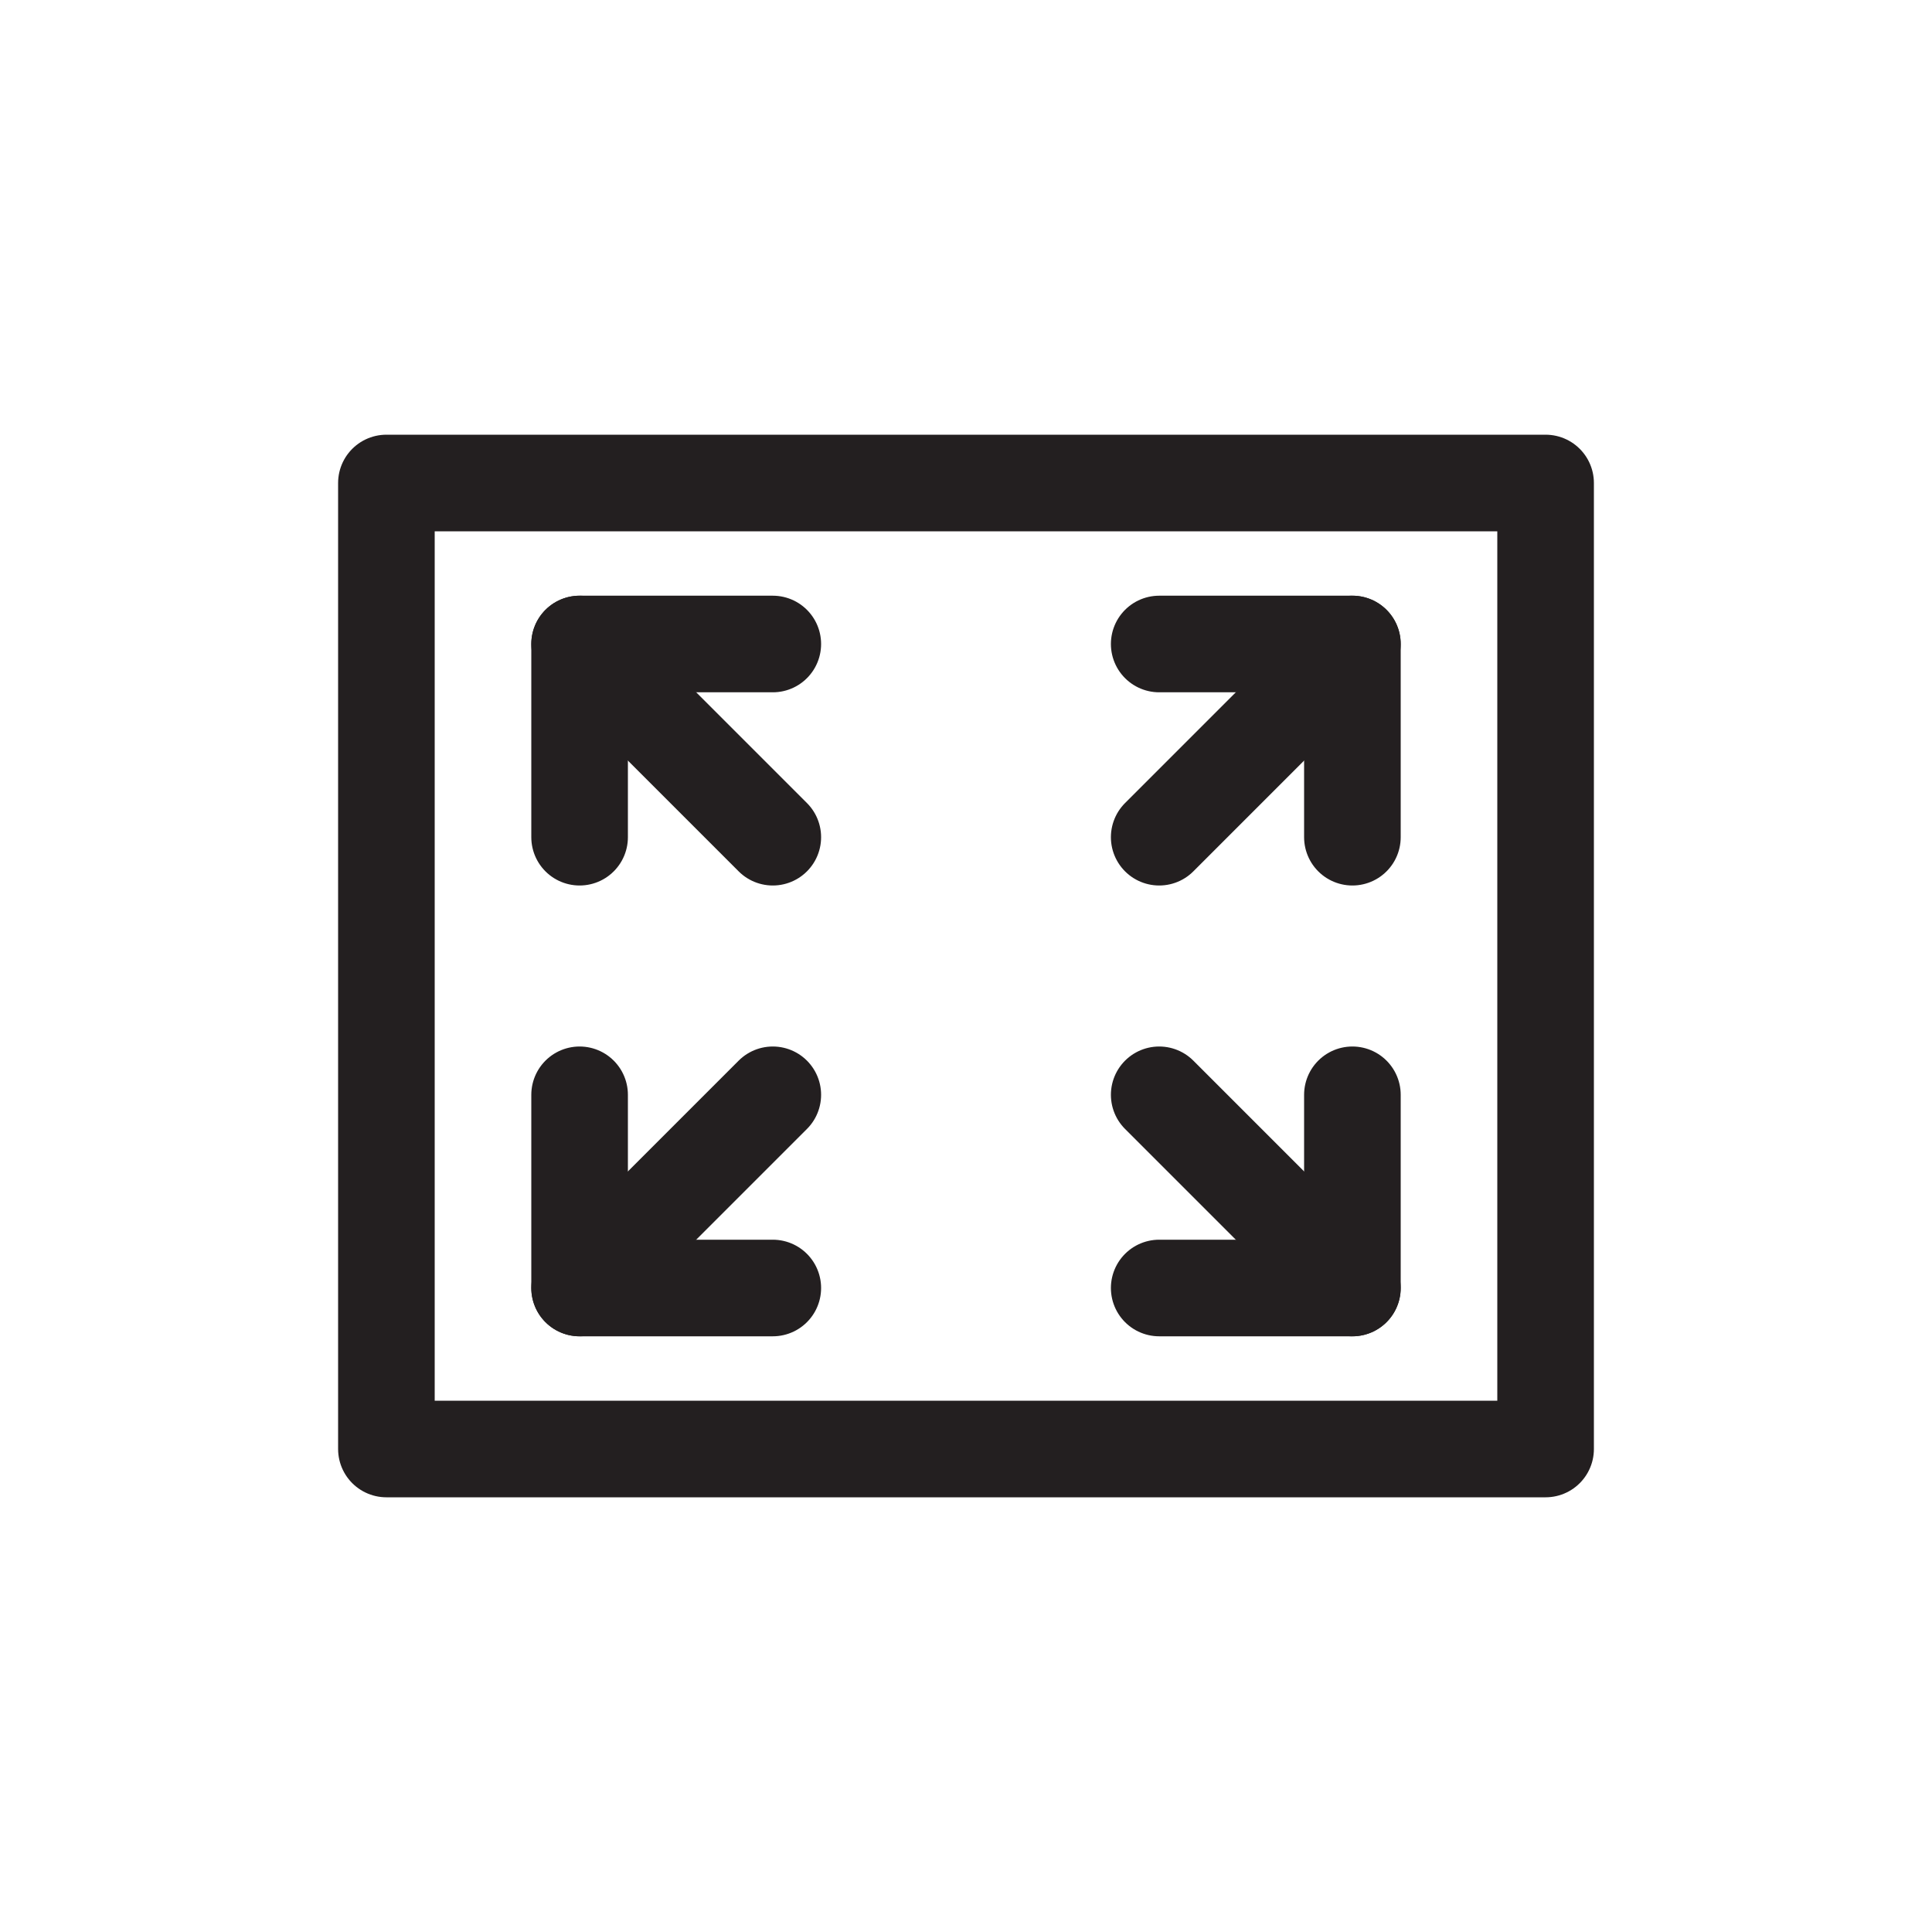
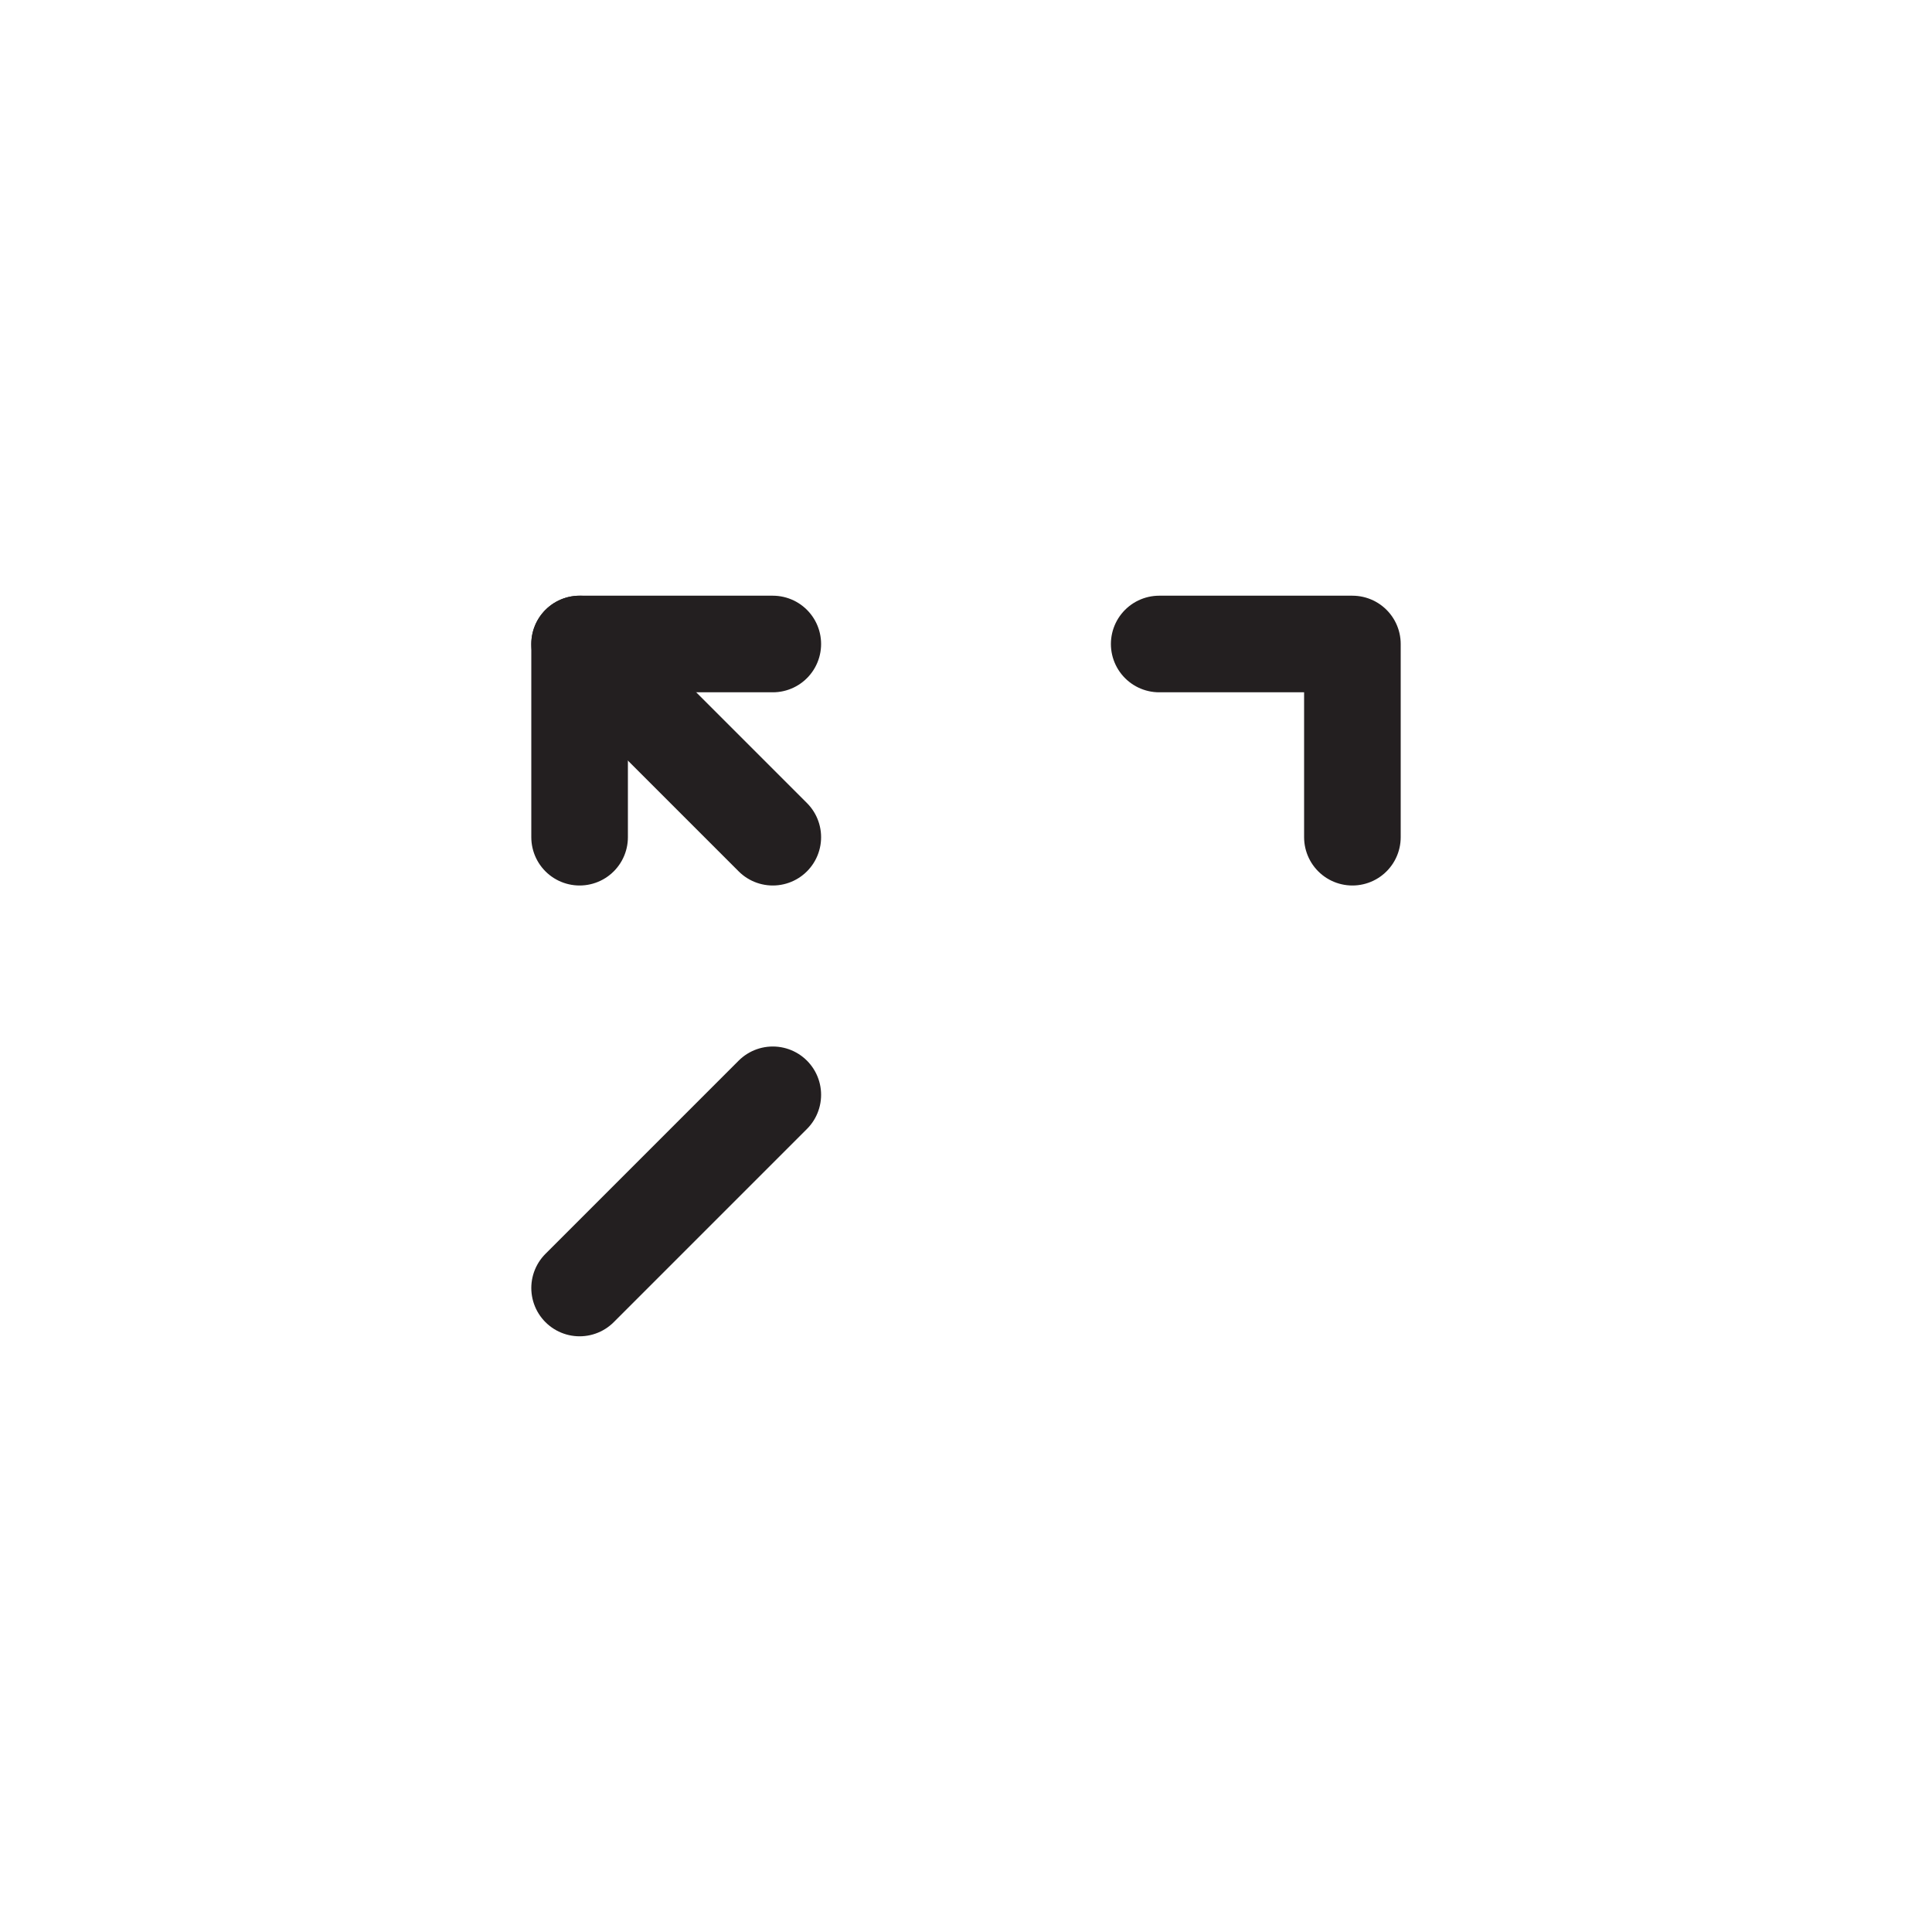
<svg xmlns="http://www.w3.org/2000/svg" version="1.1" id="Layer_1" x="0px" y="0px" viewBox="0 0 30 30" style="enable-background:new 0 0 30 30;" xml:space="preserve">
  <style type="text/css">
	.st0{fill:none;stroke:#231F20;stroke-width:1.5;stroke-linecap:round;stroke-miterlimit:10;}
	.st1{fill:none;stroke:#231F20;stroke-width:1.5;stroke-linecap:round;stroke-linejoin:round;stroke-miterlimit:10;}
	.st2{fill:none;stroke:#231F20;stroke-linecap:round;stroke-miterlimit:10;}
	.st3{fill:none;stroke:#231F20;stroke-linecap:round;stroke-miterlimit:10;stroke-dasharray:1.03,2.061;}
	.st4{fill:none;stroke:#231F20;stroke-linecap:round;stroke-miterlimit:10;stroke-dasharray:0.978,1.956;}
	.st5{fill:none;stroke:#231F20;stroke-linecap:round;stroke-miterlimit:10;stroke-dasharray:1.072,2.144;}
	.st6{fill:none;stroke:#231F20;stroke-linecap:round;stroke-miterlimit:10;stroke-dasharray:1,2;}
	.st7{fill:#231F20;}
	.st8{fill:none;stroke:#FFFFFF;stroke-width:2;stroke-linecap:round;stroke-miterlimit:10;}
	.st9{fill:#FFFFFF;}
	.st10{fill:#DFC669;}
	.st11{fill:none;stroke:#231F20;stroke-width:2;stroke-linecap:round;stroke-miterlimit:10;}
</style>
-   <rect x="7.5" y="6" transform="matrix(4.486817e-11 -1 1 4.486817e-11 -6.730225e-10 30)" class="st1" width="15" height="18" />
-   <line class="st1" x1="21" y1="10" x2="18" y2="13" />
  <polyline class="st1" points="18,10 21,10 21,13 " />
-   <line class="st1" x1="21" y1="20" x2="18" y2="17" />
-   <polyline class="st1" points="21,17 21,20 18,20 " />
  <line class="st1" x1="9" y1="10" x2="12" y2="13" />
  <polyline class="st1" points="12,10 9,10 9,13 " />
  <line class="st1" x1="9" y1="20" x2="12" y2="17" />
-   <polyline class="st1" points="9,17 9,20 12,20 " />
</svg>